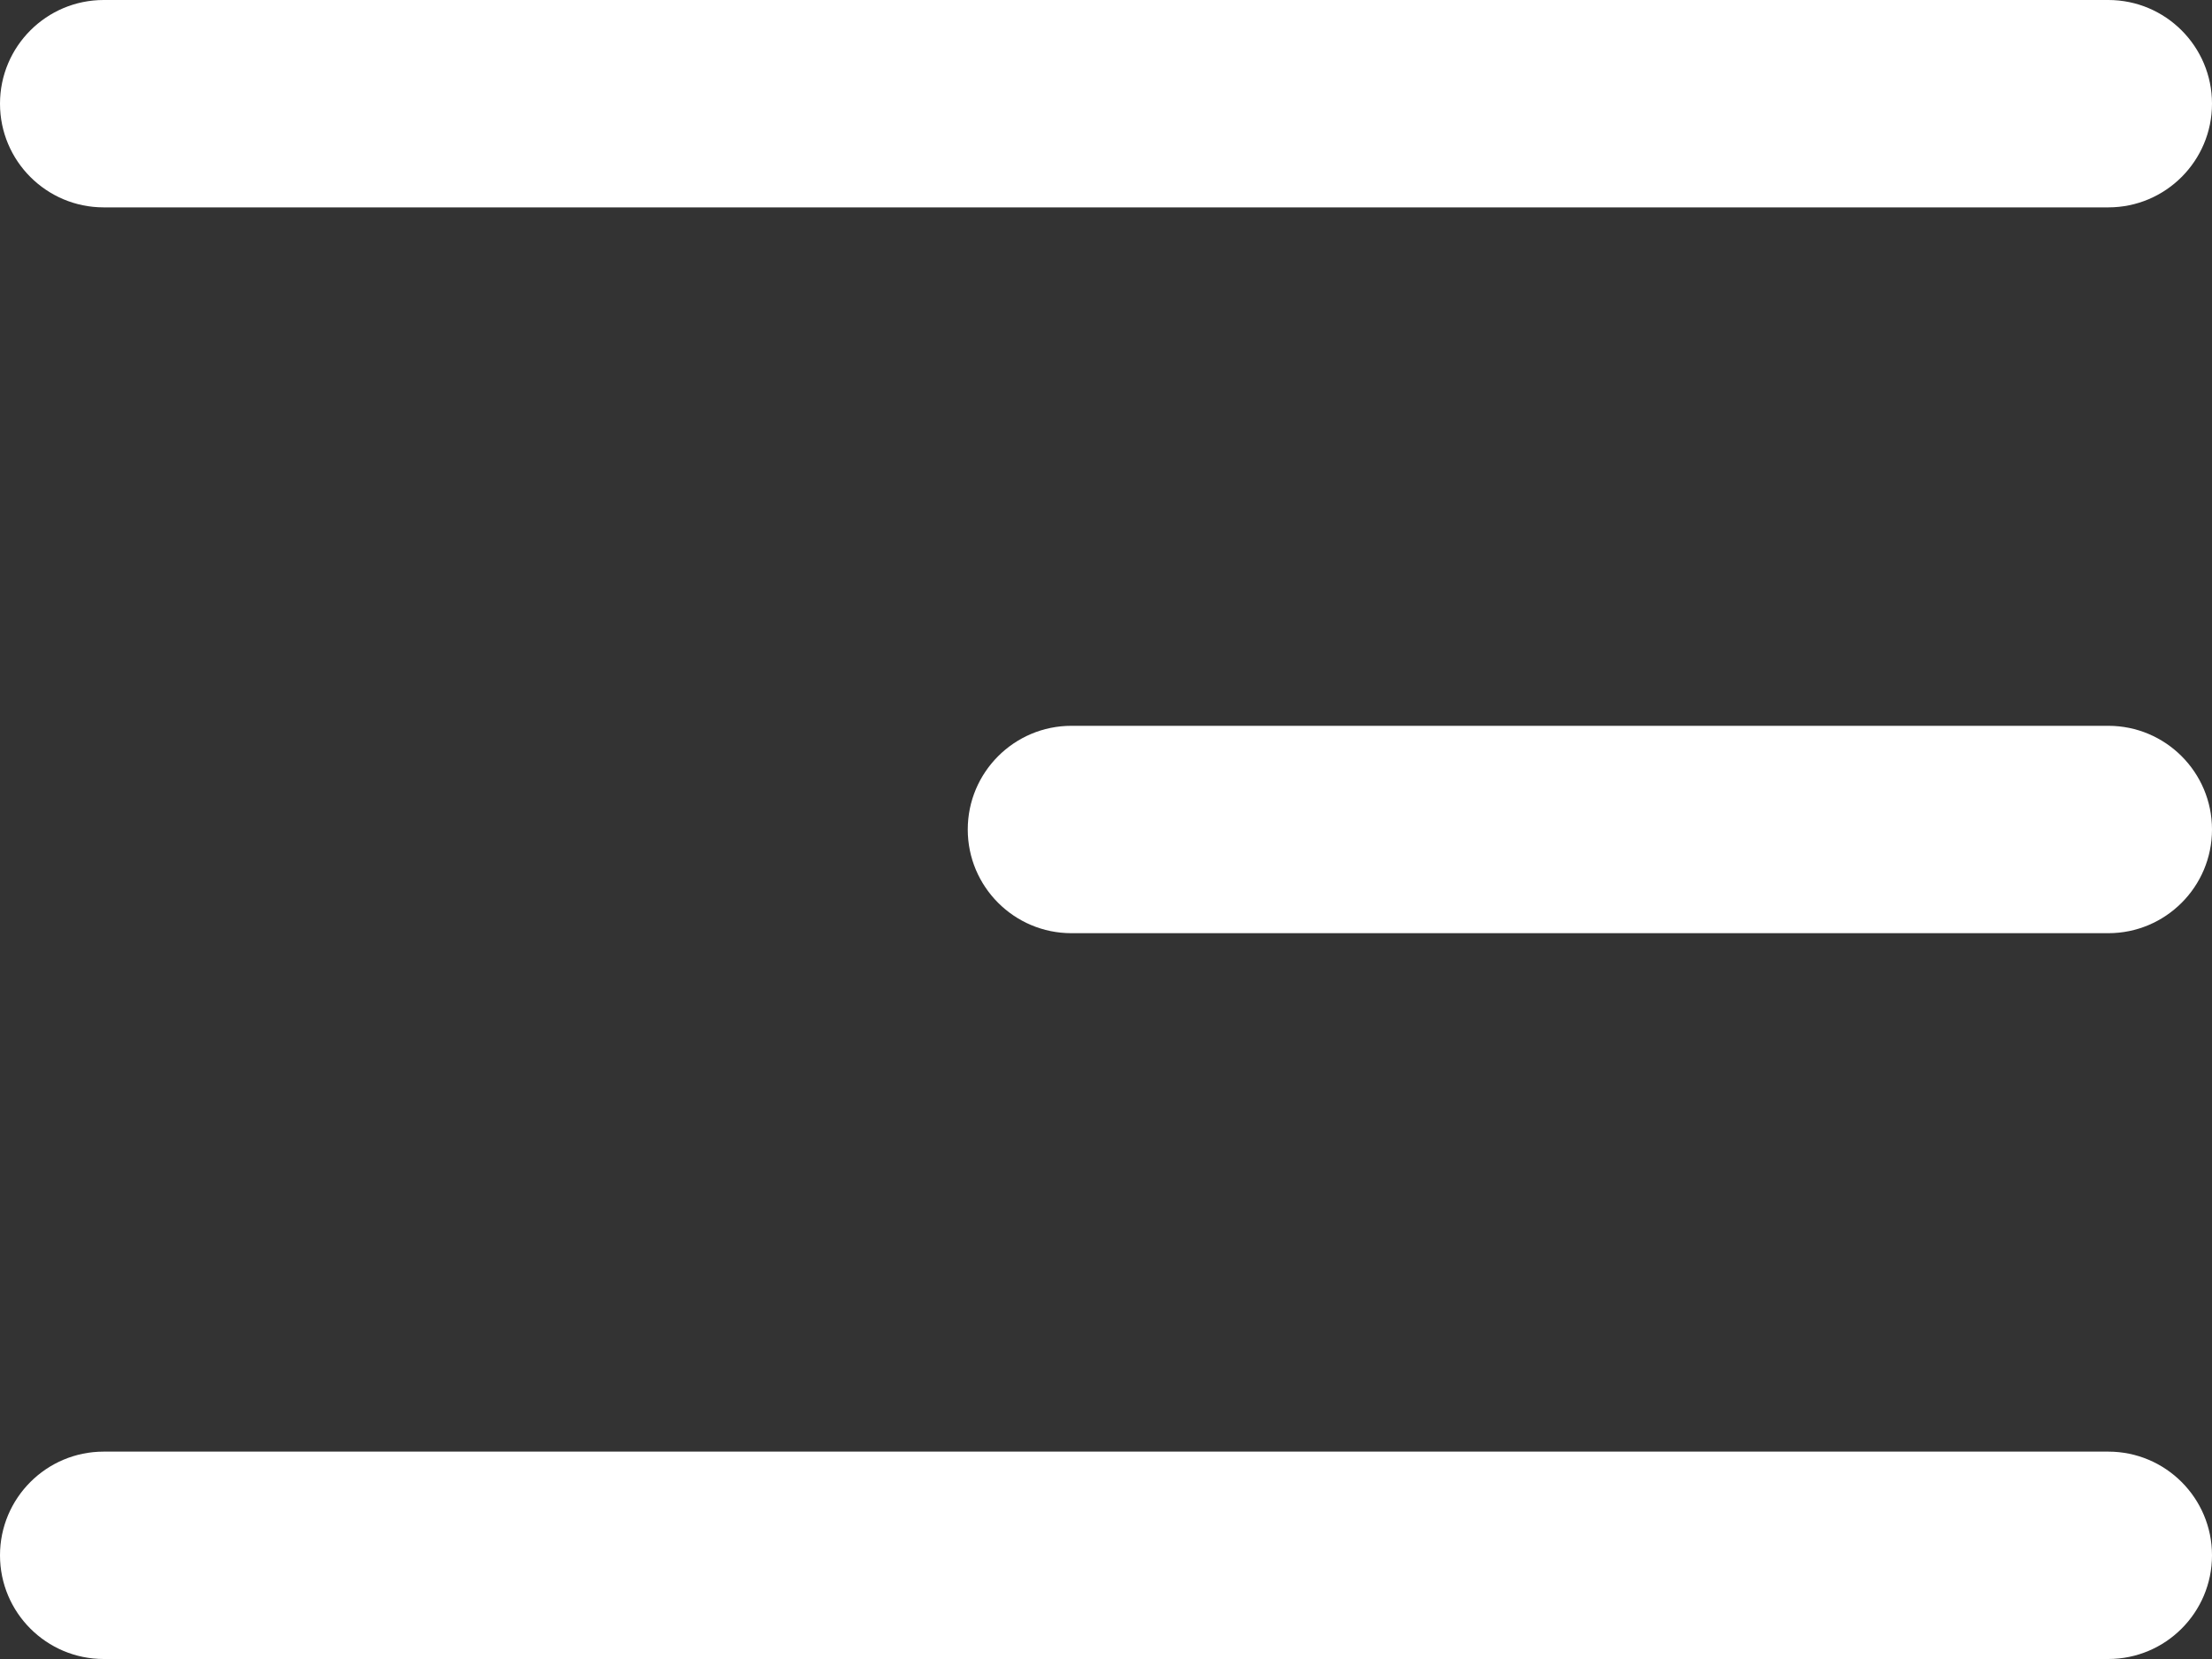
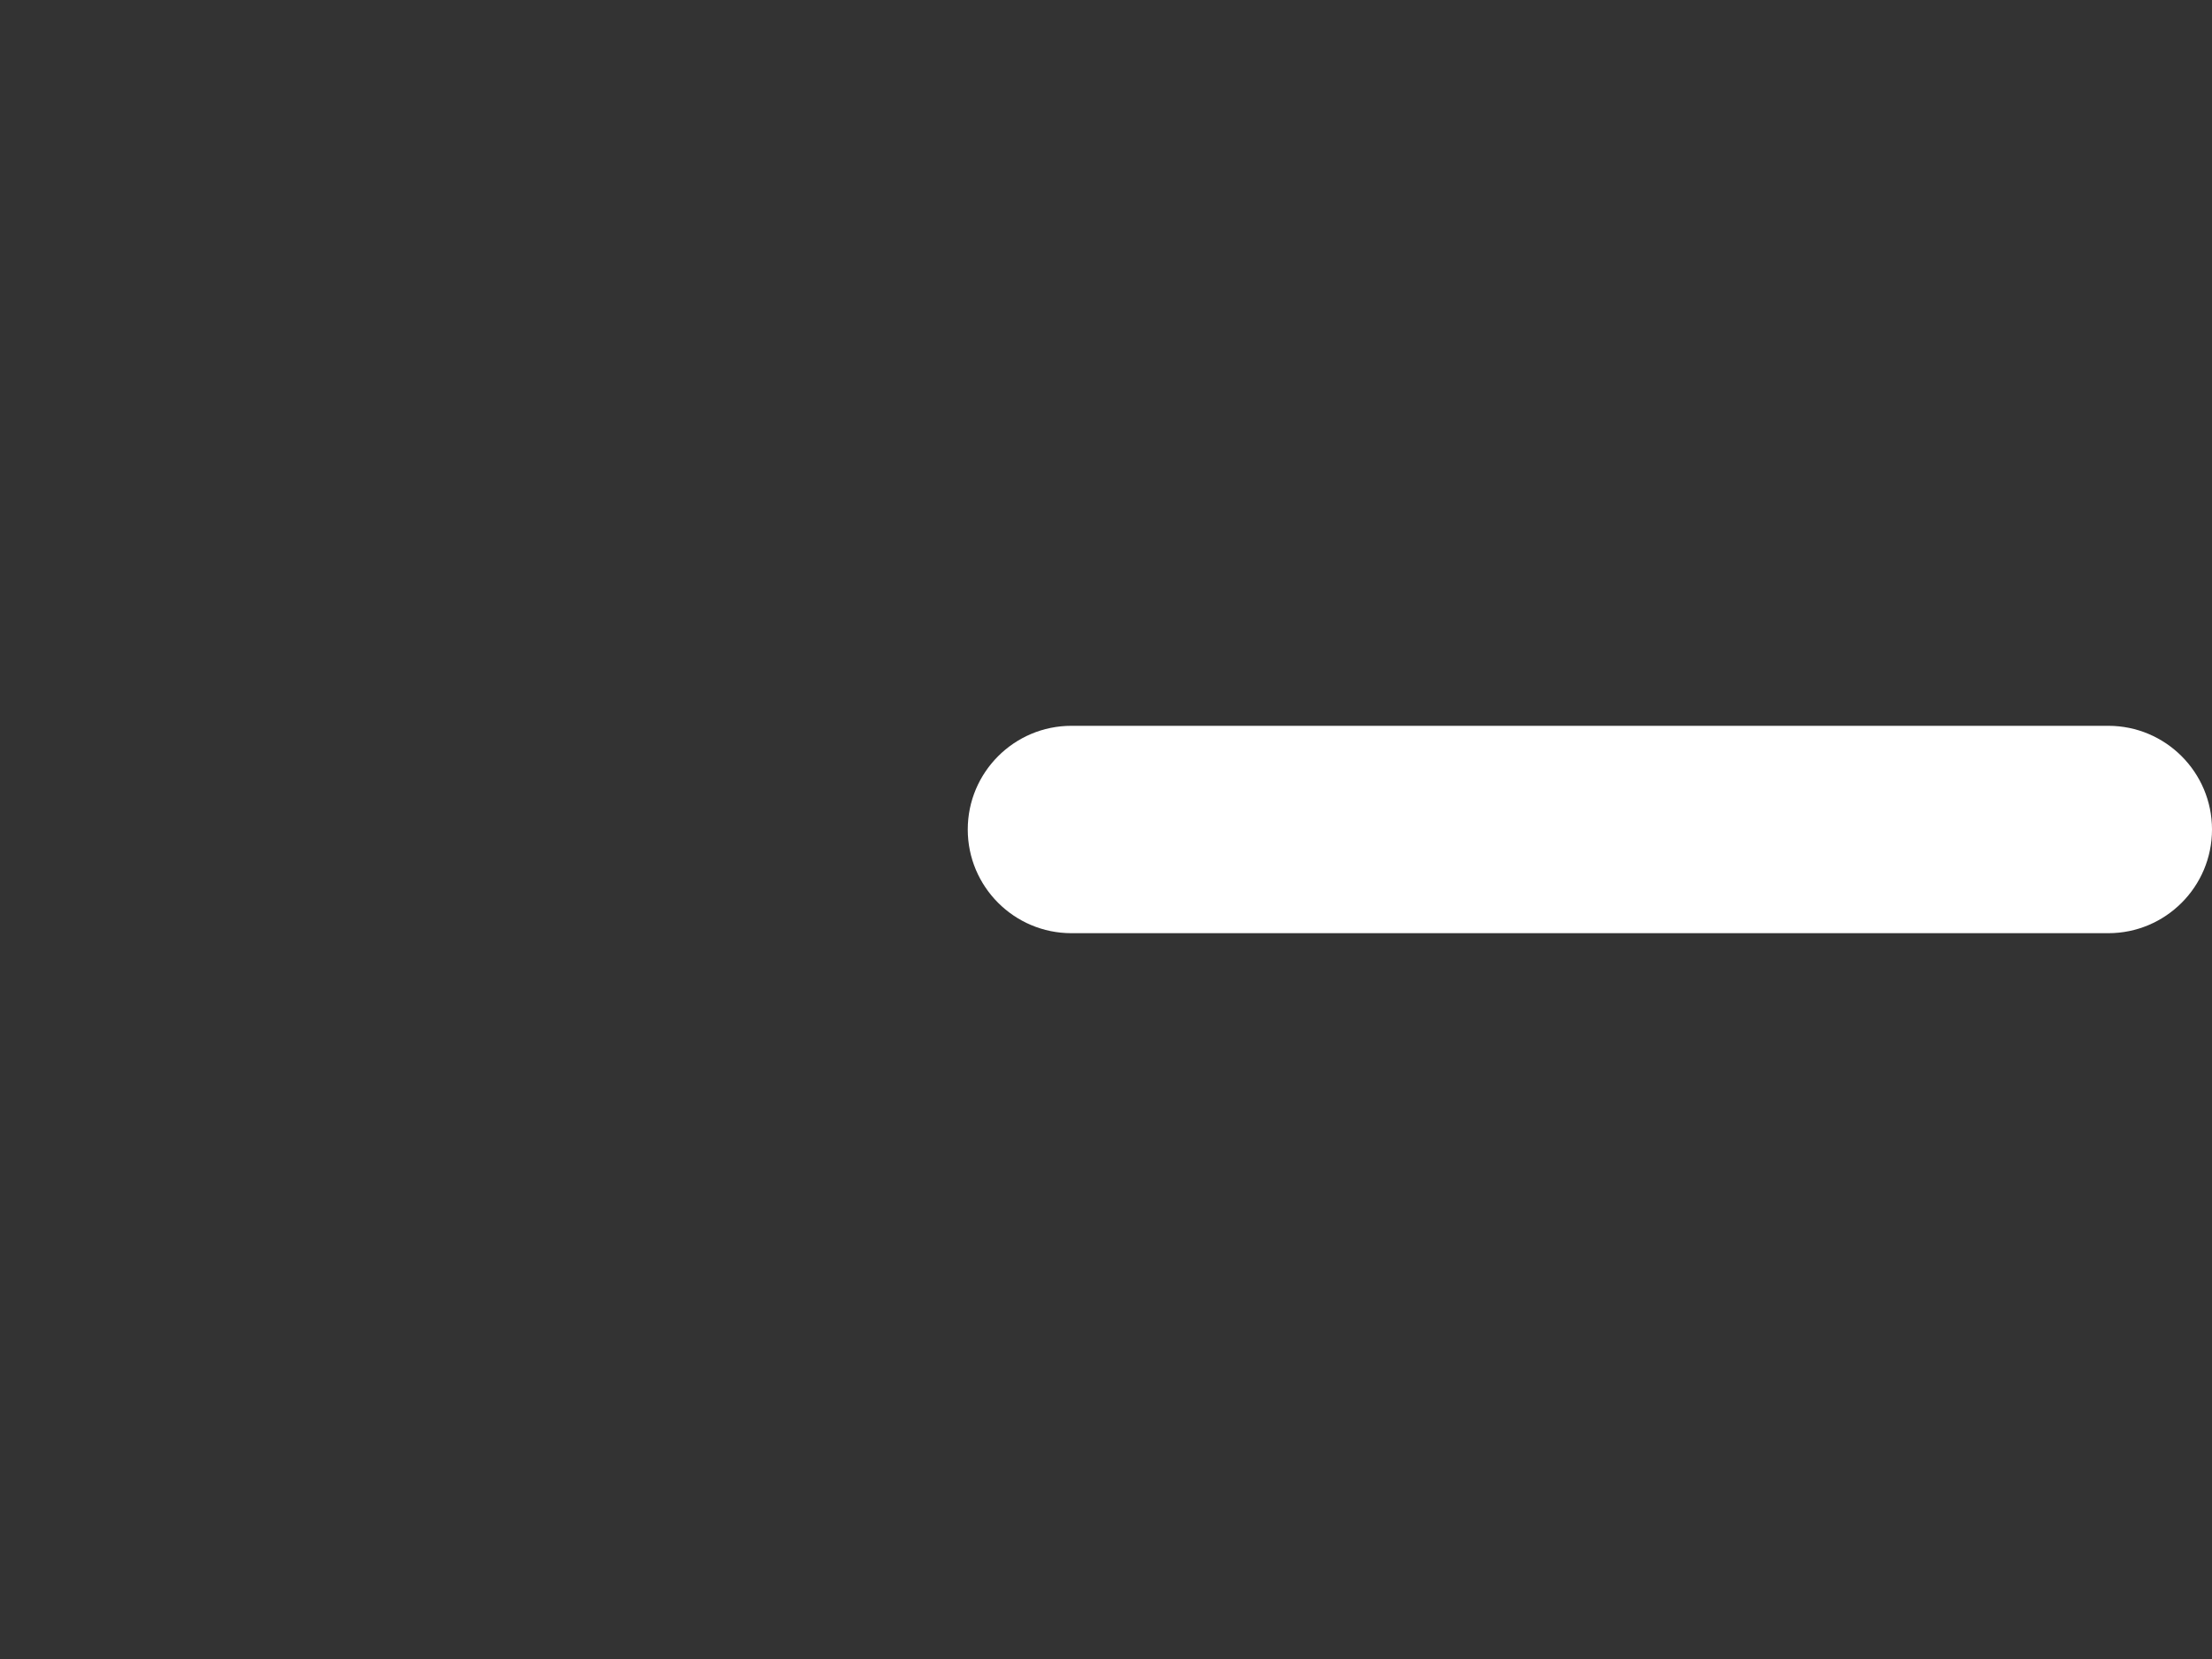
<svg xmlns="http://www.w3.org/2000/svg" width="16" height="12" viewBox="0 0 16 12" fill="none">
  <rect x="0" y="0" width="16" height="12" fill="#333333" stroke="none" />
-   <path fill-rule="evenodd" clip-rule="evenodd" d="M16 0.75C16 0.336 15.664 0 15.25 0H0.75C0.336 0 0 0.336 0 0.75C0 1.164 0.336 1.5 0.75 1.5H15.25C15.664 1.5 16 1.164 16 0.75ZM16 11.25C16 10.836 15.664 10.5 15.25 10.5H0.75C0.336 10.5 0 10.836 0 11.25C0 11.664 0.336 12 0.75 12H15.25C15.664 12 16 11.664 16 11.25Z" fill="white" />
  <path fill-rule="evenodd" clip-rule="evenodd" d="M16 6C16 5.586 15.664 5.25 15.25 5.25H7.75C7.336 5.25 7 5.586 7 6C7 6.414 7.336 6.75 7.75 6.75H15.25C15.664 6.75 16 6.414 16 6Z" fill="white" />
</svg>